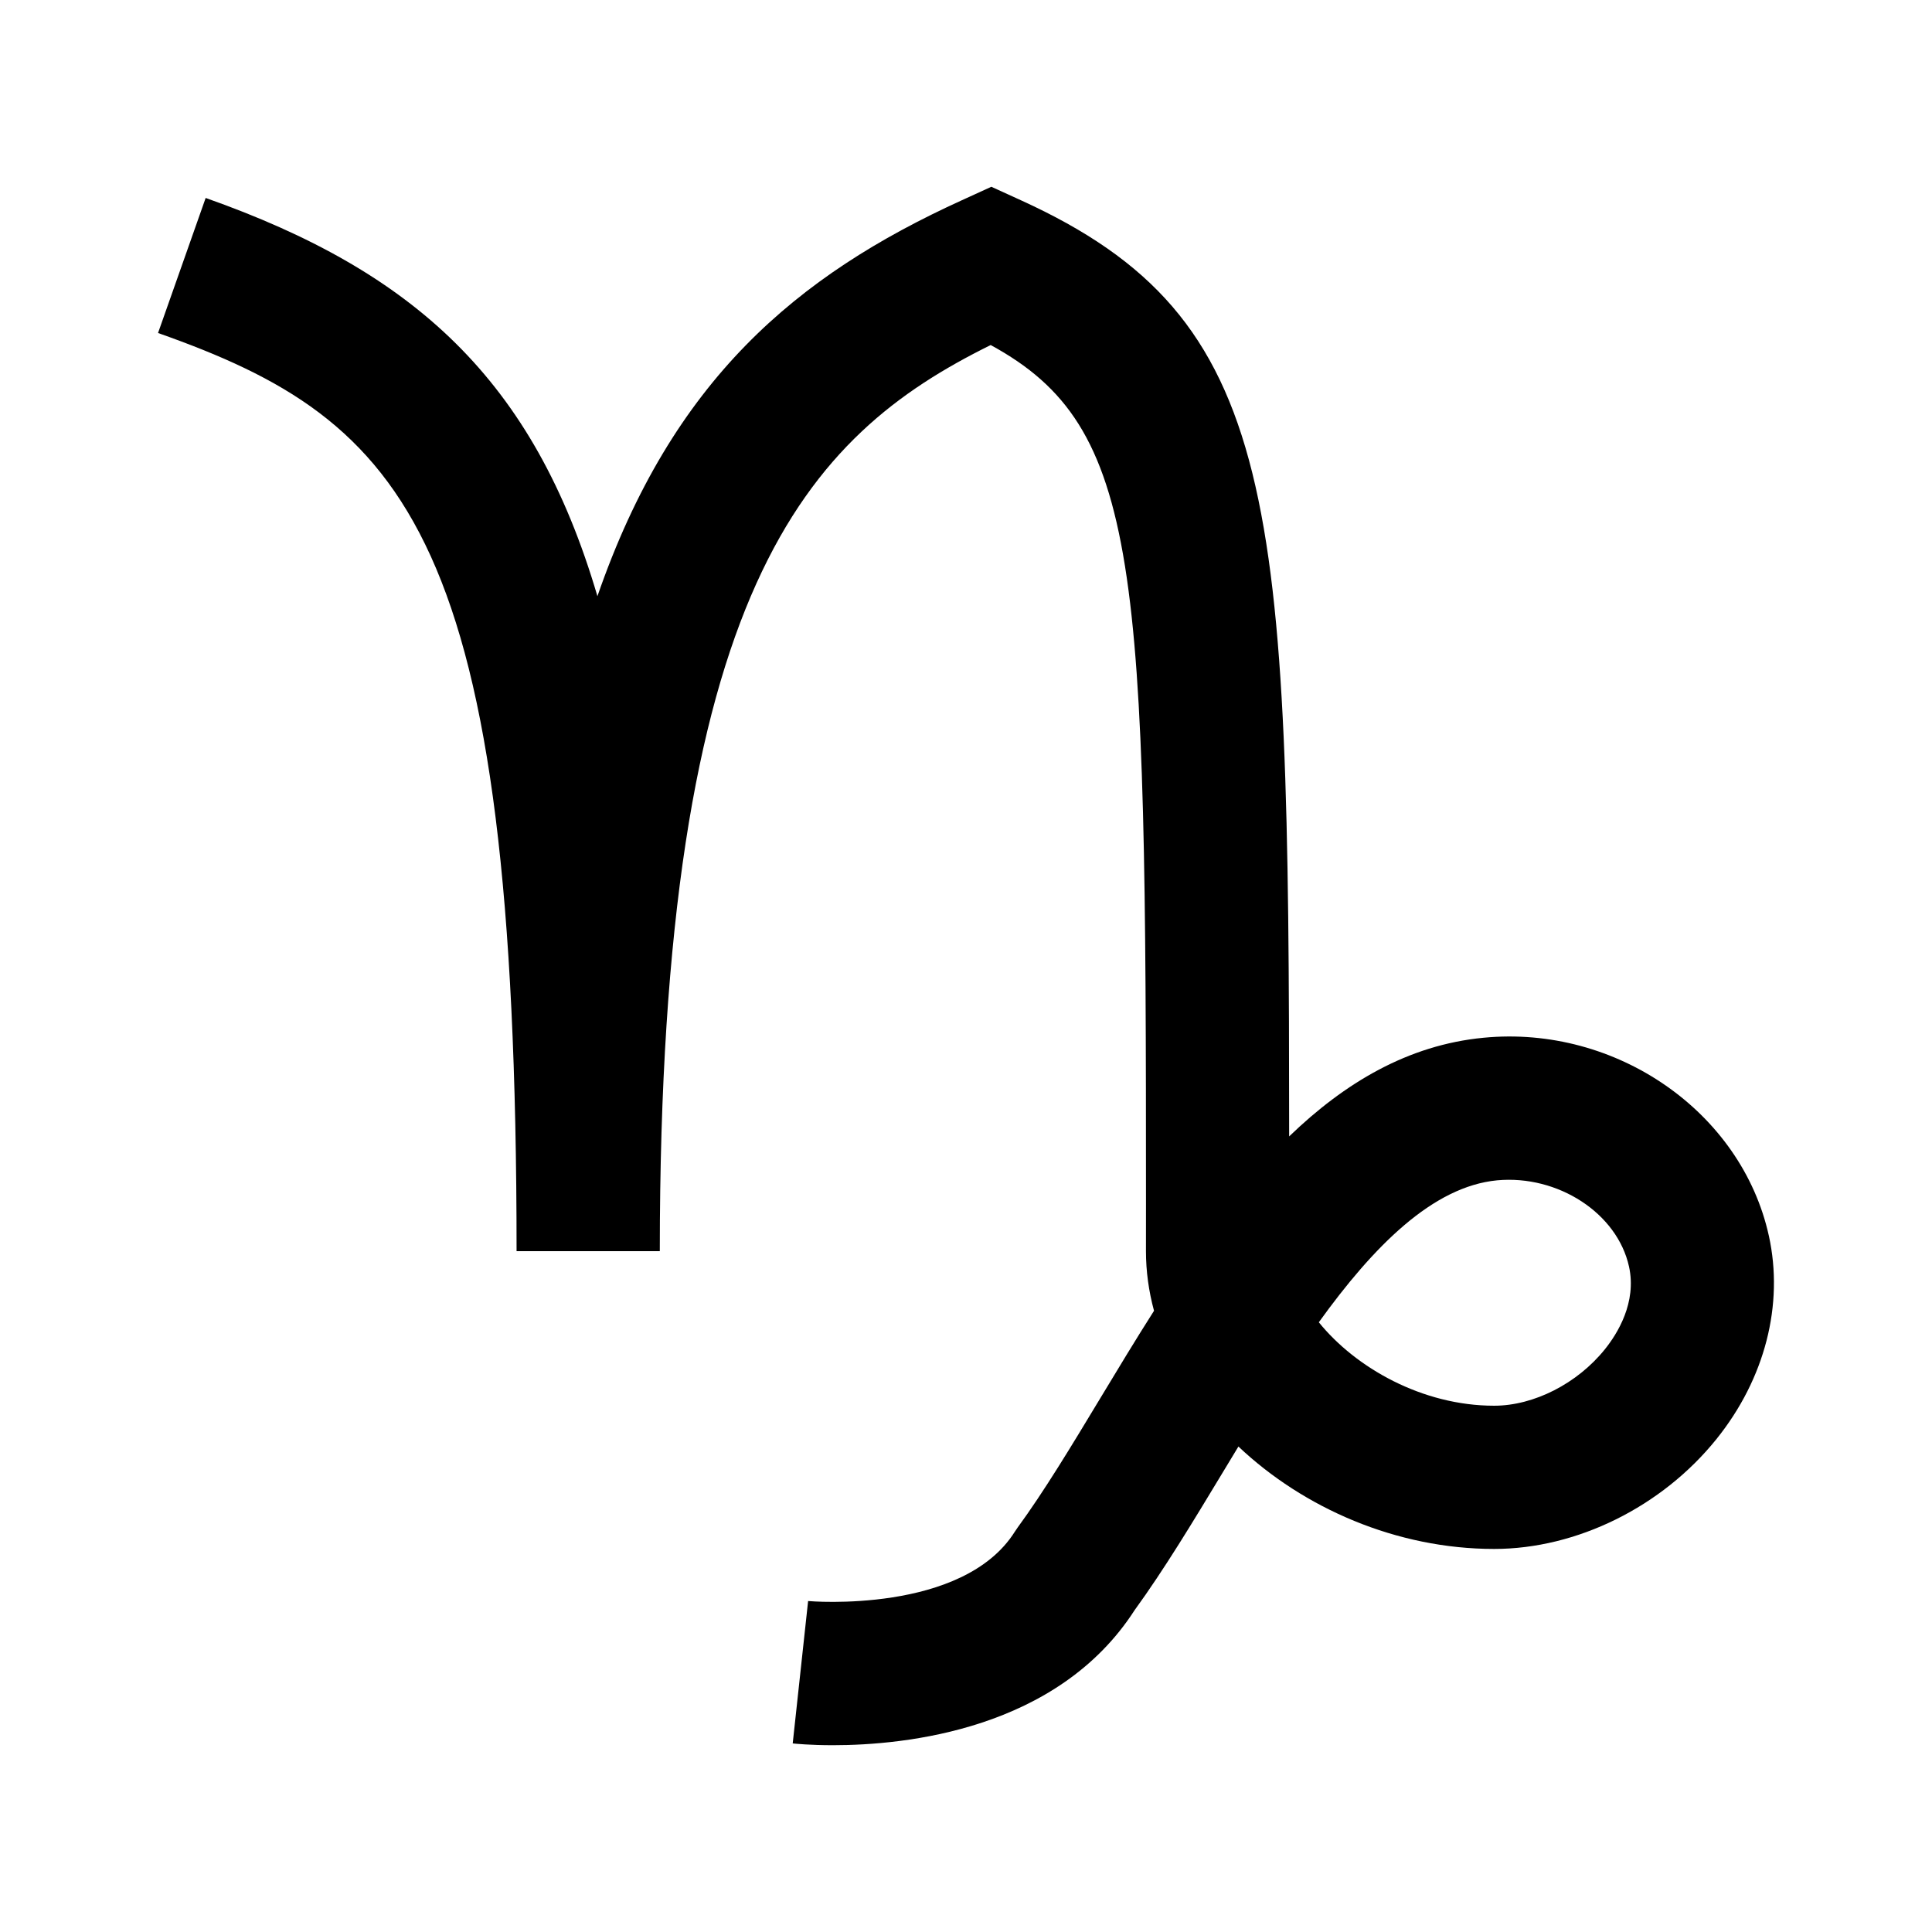
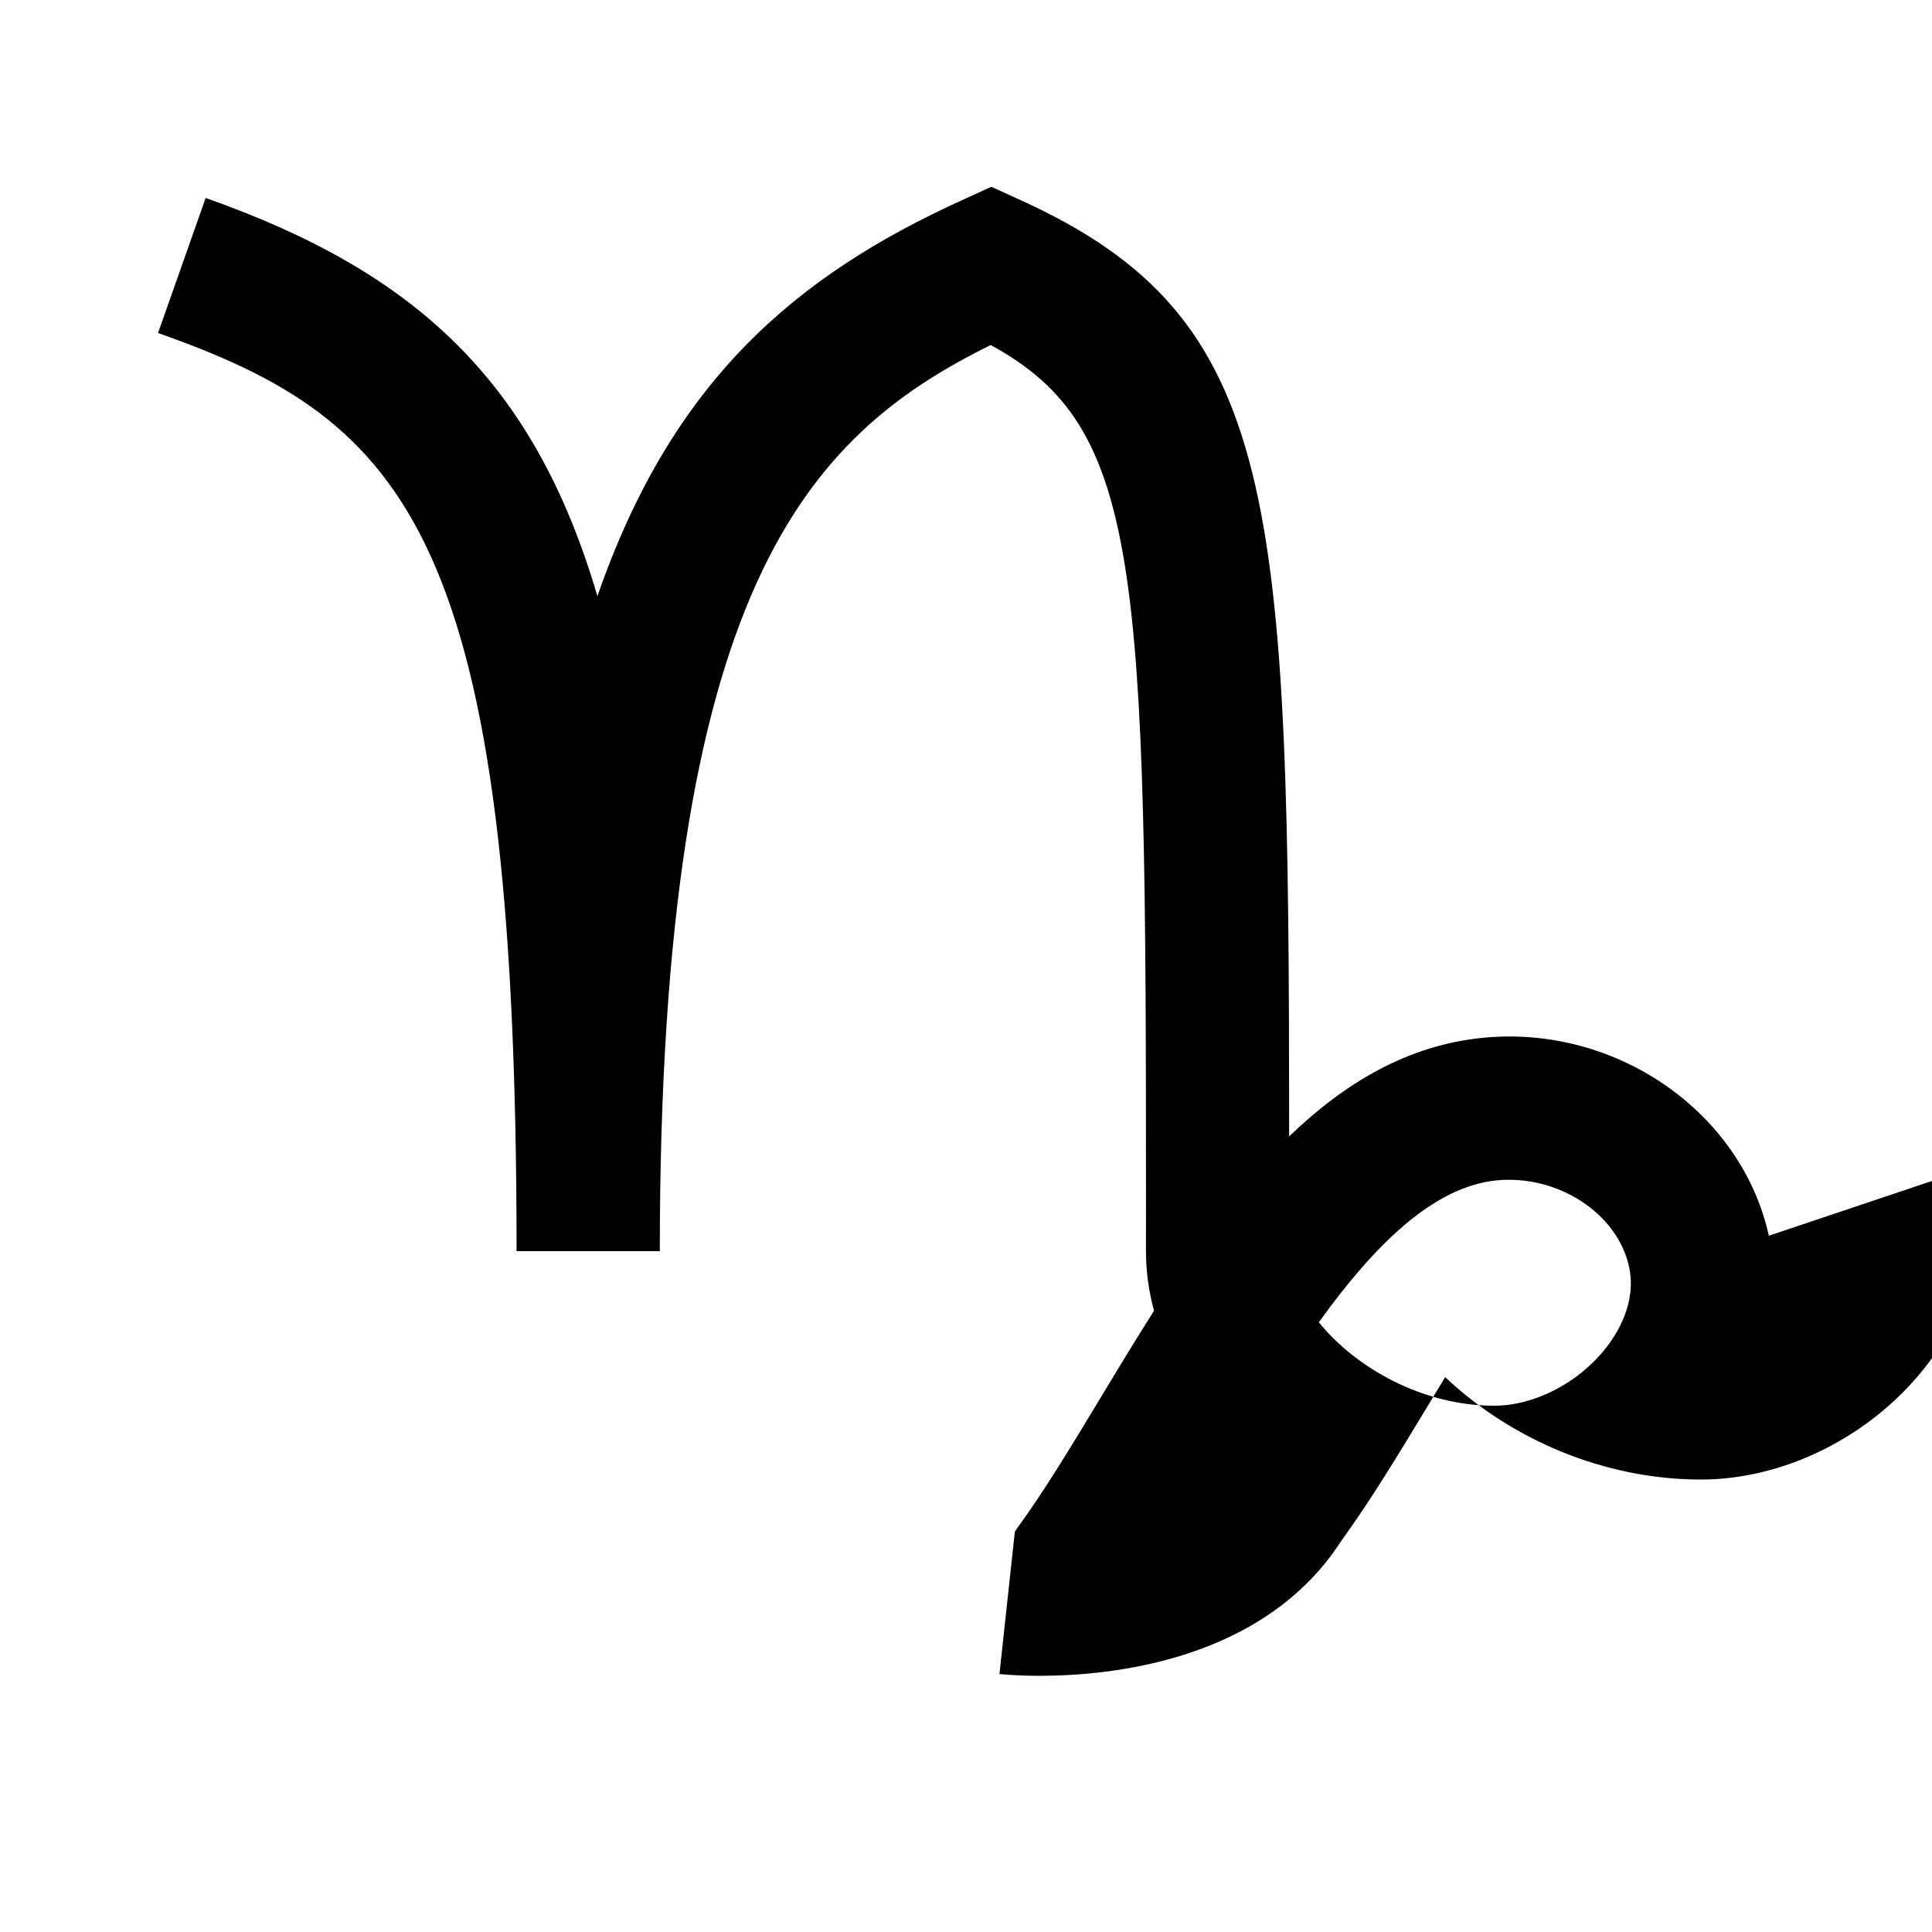
<svg xmlns="http://www.w3.org/2000/svg" fill="#000000" width="800px" height="800px" version="1.1" viewBox="144 144 512 512">
-   <path d="m612.76 471.48c-7.234-32.797-40.449-55.883-75.625-52.465-20 1.918-36.793 11.957-51.496 26.145-0.051-169.45-2.316-216.75-71.047-248.07l-7.875-3.594-7.863 3.594c-43.77 19.941-76.727 47.641-96.531 104.91-16.887-57.434-48.633-86.062-103.82-105.54l-12.621 35.789c66.066 23.316 95.016 53.375 95.016 243.32h37.957c0-175.65 38.988-216.06 87.688-240.13 39.988 21.785 41.18 58.438 41.156 227.56l-0.008 12.566c0 5.359 0.742 10.656 2.137 15.805-4.922 7.723-9.645 15.566-14.262 23.211-7.668 12.711-14.918 24.719-21.875 34.223l-0.742 1.094c-13.77 21.887-54.426 18.438-54.789 18.391l-4.082 37.734c0.621 0.07 4.59 0.473 10.629 0.473 19.25 0 59.547-4.055 79.98-35.789 7.812-10.758 15.371-23.27 23.367-36.516 1.367-2.262 2.75-4.555 4.141-6.848 17.297 16.355 41.91 27.141 67.773 27.141 21.906 0 44.488-11.16 58.938-29.145 12.832-15.965 17.879-35.598 13.859-53.859zm-43.441 30.082c-7.305 9.094-18.832 14.969-29.352 14.969-19.055 0-36.719-10.066-46.465-22.113 14.5-20.141 30.188-35.988 47.266-37.621 16.105-1.477 31.809 8.699 34.934 22.848 2.102 9.551-3.098 17.828-6.383 21.918z" />
+   <path d="m612.76 471.48c-7.234-32.797-40.449-55.883-75.625-52.465-20 1.918-36.793 11.957-51.496 26.145-0.051-169.45-2.316-216.75-71.047-248.07l-7.875-3.594-7.863 3.594c-43.77 19.941-76.727 47.641-96.531 104.91-16.887-57.434-48.633-86.062-103.82-105.54l-12.621 35.789c66.066 23.316 95.016 53.375 95.016 243.32h37.957c0-175.65 38.988-216.06 87.688-240.13 39.988 21.785 41.18 58.438 41.156 227.56l-0.008 12.566c0 5.359 0.742 10.656 2.137 15.805-4.922 7.723-9.645 15.566-14.262 23.211-7.668 12.711-14.918 24.719-21.875 34.223l-0.742 1.094l-4.082 37.734c0.621 0.07 4.59 0.473 10.629 0.473 19.25 0 59.547-4.055 79.98-35.789 7.812-10.758 15.371-23.27 23.367-36.516 1.367-2.262 2.75-4.555 4.141-6.848 17.297 16.355 41.91 27.141 67.773 27.141 21.906 0 44.488-11.16 58.938-29.145 12.832-15.965 17.879-35.598 13.859-53.859zm-43.441 30.082c-7.305 9.094-18.832 14.969-29.352 14.969-19.055 0-36.719-10.066-46.465-22.113 14.5-20.141 30.188-35.988 47.266-37.621 16.105-1.477 31.809 8.699 34.934 22.848 2.102 9.551-3.098 17.828-6.383 21.918z" />
</svg>